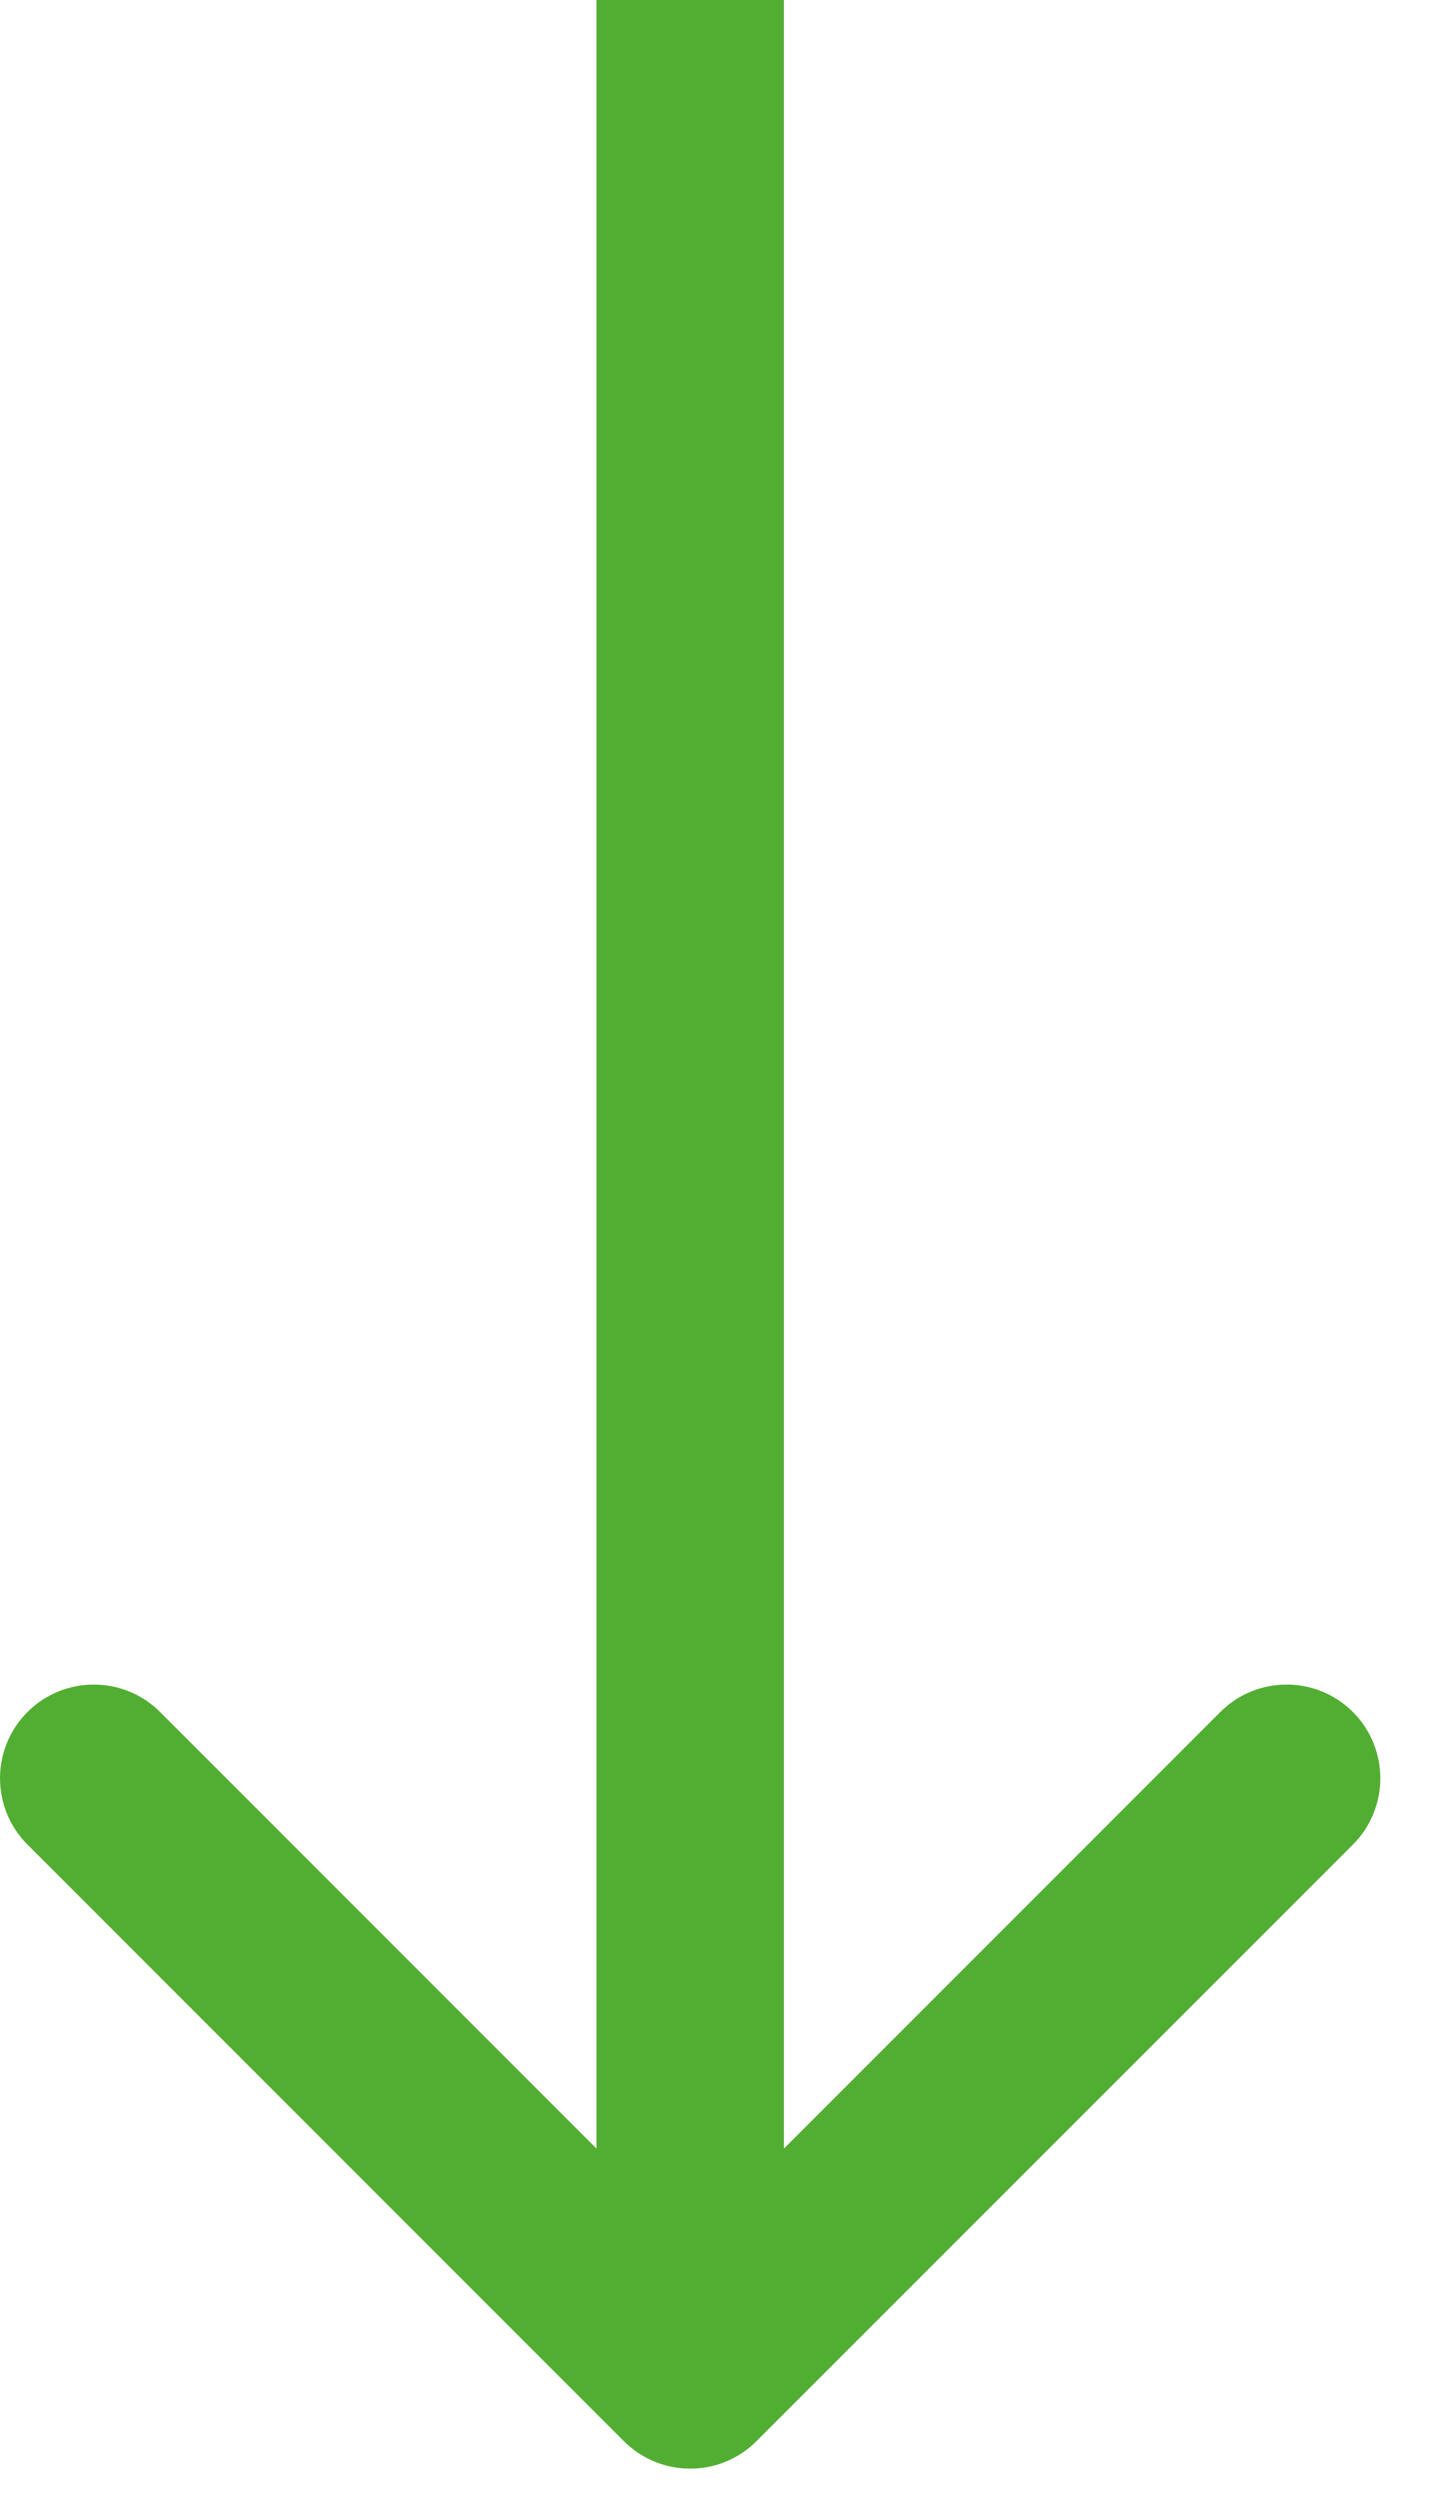
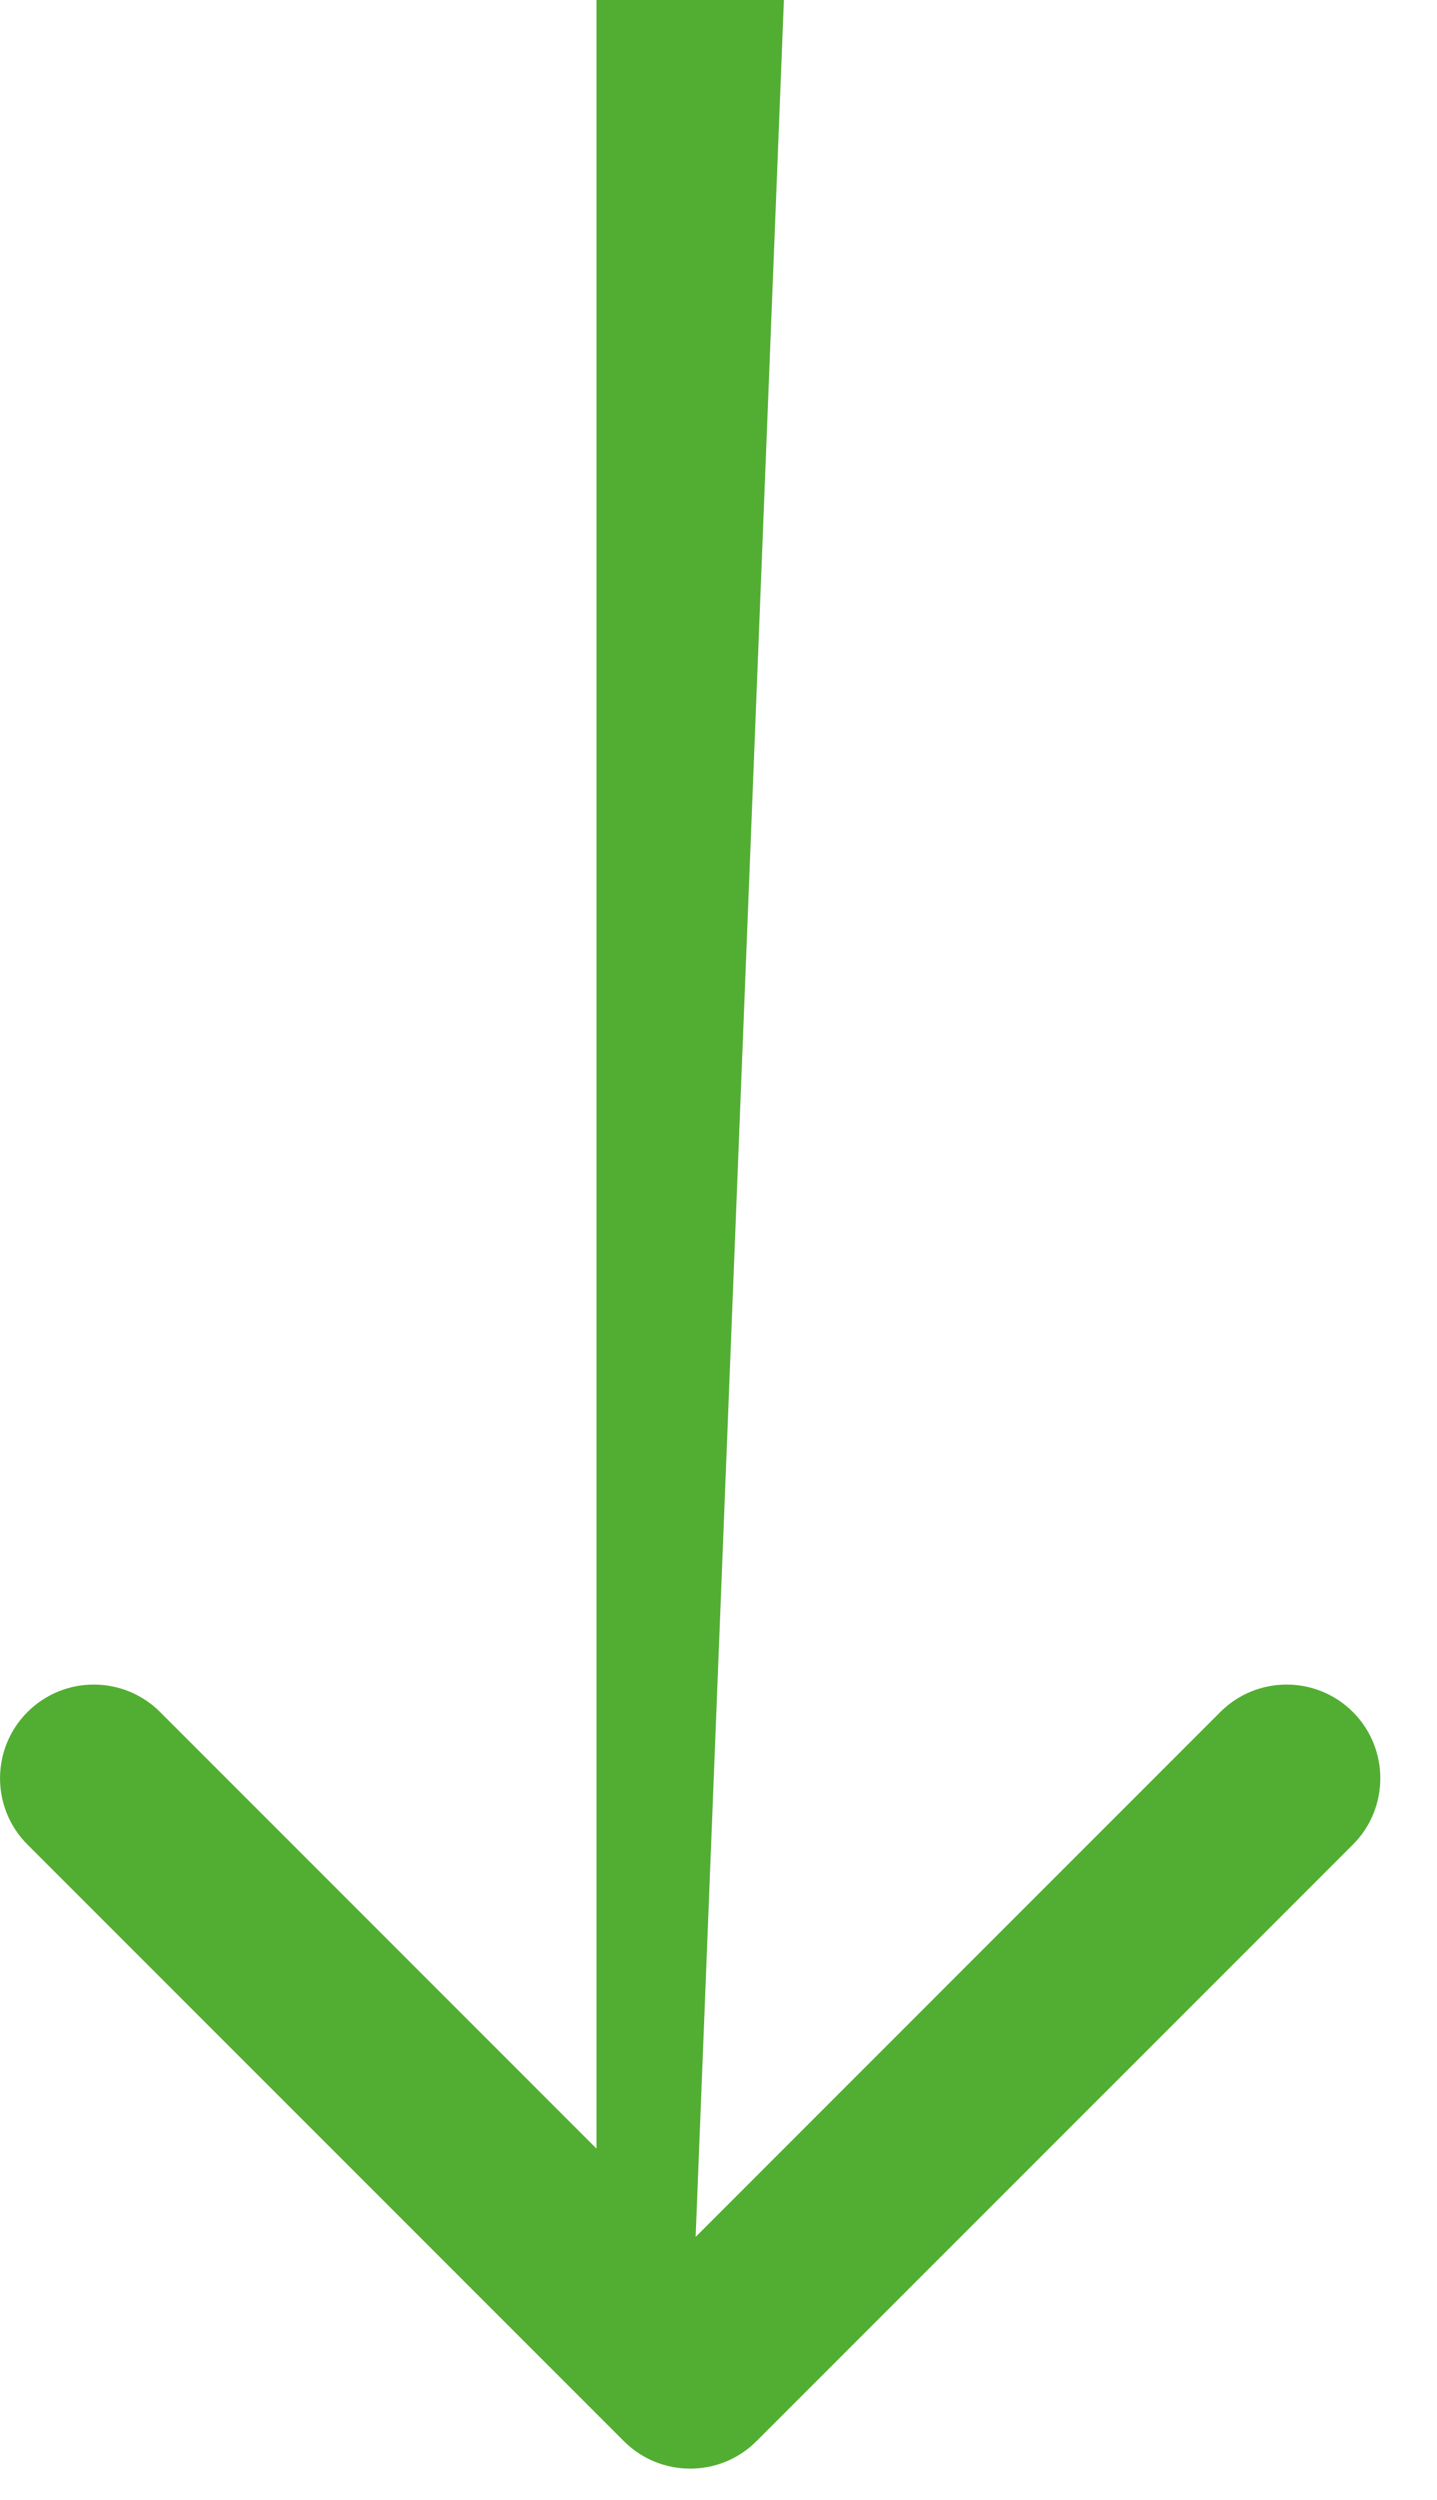
<svg xmlns="http://www.w3.org/2000/svg" width="23" height="40" viewBox="0 0 23 40" fill="none">
-   <path d="M9.986 39.061C10.572 39.646 11.522 39.646 12.107 39.061L21.654 29.515C22.239 28.929 22.239 27.979 21.654 27.393C21.068 26.808 20.118 26.808 19.532 27.393L11.047 35.879L2.562 27.393C1.976 26.808 1.026 26.808 0.44 27.393C-0.146 27.979 -0.146 28.929 0.44 29.515L9.986 39.061ZM11.047 0L9.547 1.78873e-08L9.547 38L11.047 38L12.547 38L12.547 -1.78873e-08L11.047 0Z" fill="#52AE32" />
+   <path d="M9.986 39.061C10.572 39.646 11.522 39.646 12.107 39.061L21.654 29.515C22.239 28.929 22.239 27.979 21.654 27.393C21.068 26.808 20.118 26.808 19.532 27.393L11.047 35.879L2.562 27.393C1.976 26.808 1.026 26.808 0.44 27.393C-0.146 27.979 -0.146 28.929 0.44 29.515L9.986 39.061ZM11.047 0L9.547 1.78873e-08L9.547 38L11.047 38L12.547 -1.78873e-08L11.047 0Z" fill="#52AE32" />
</svg>